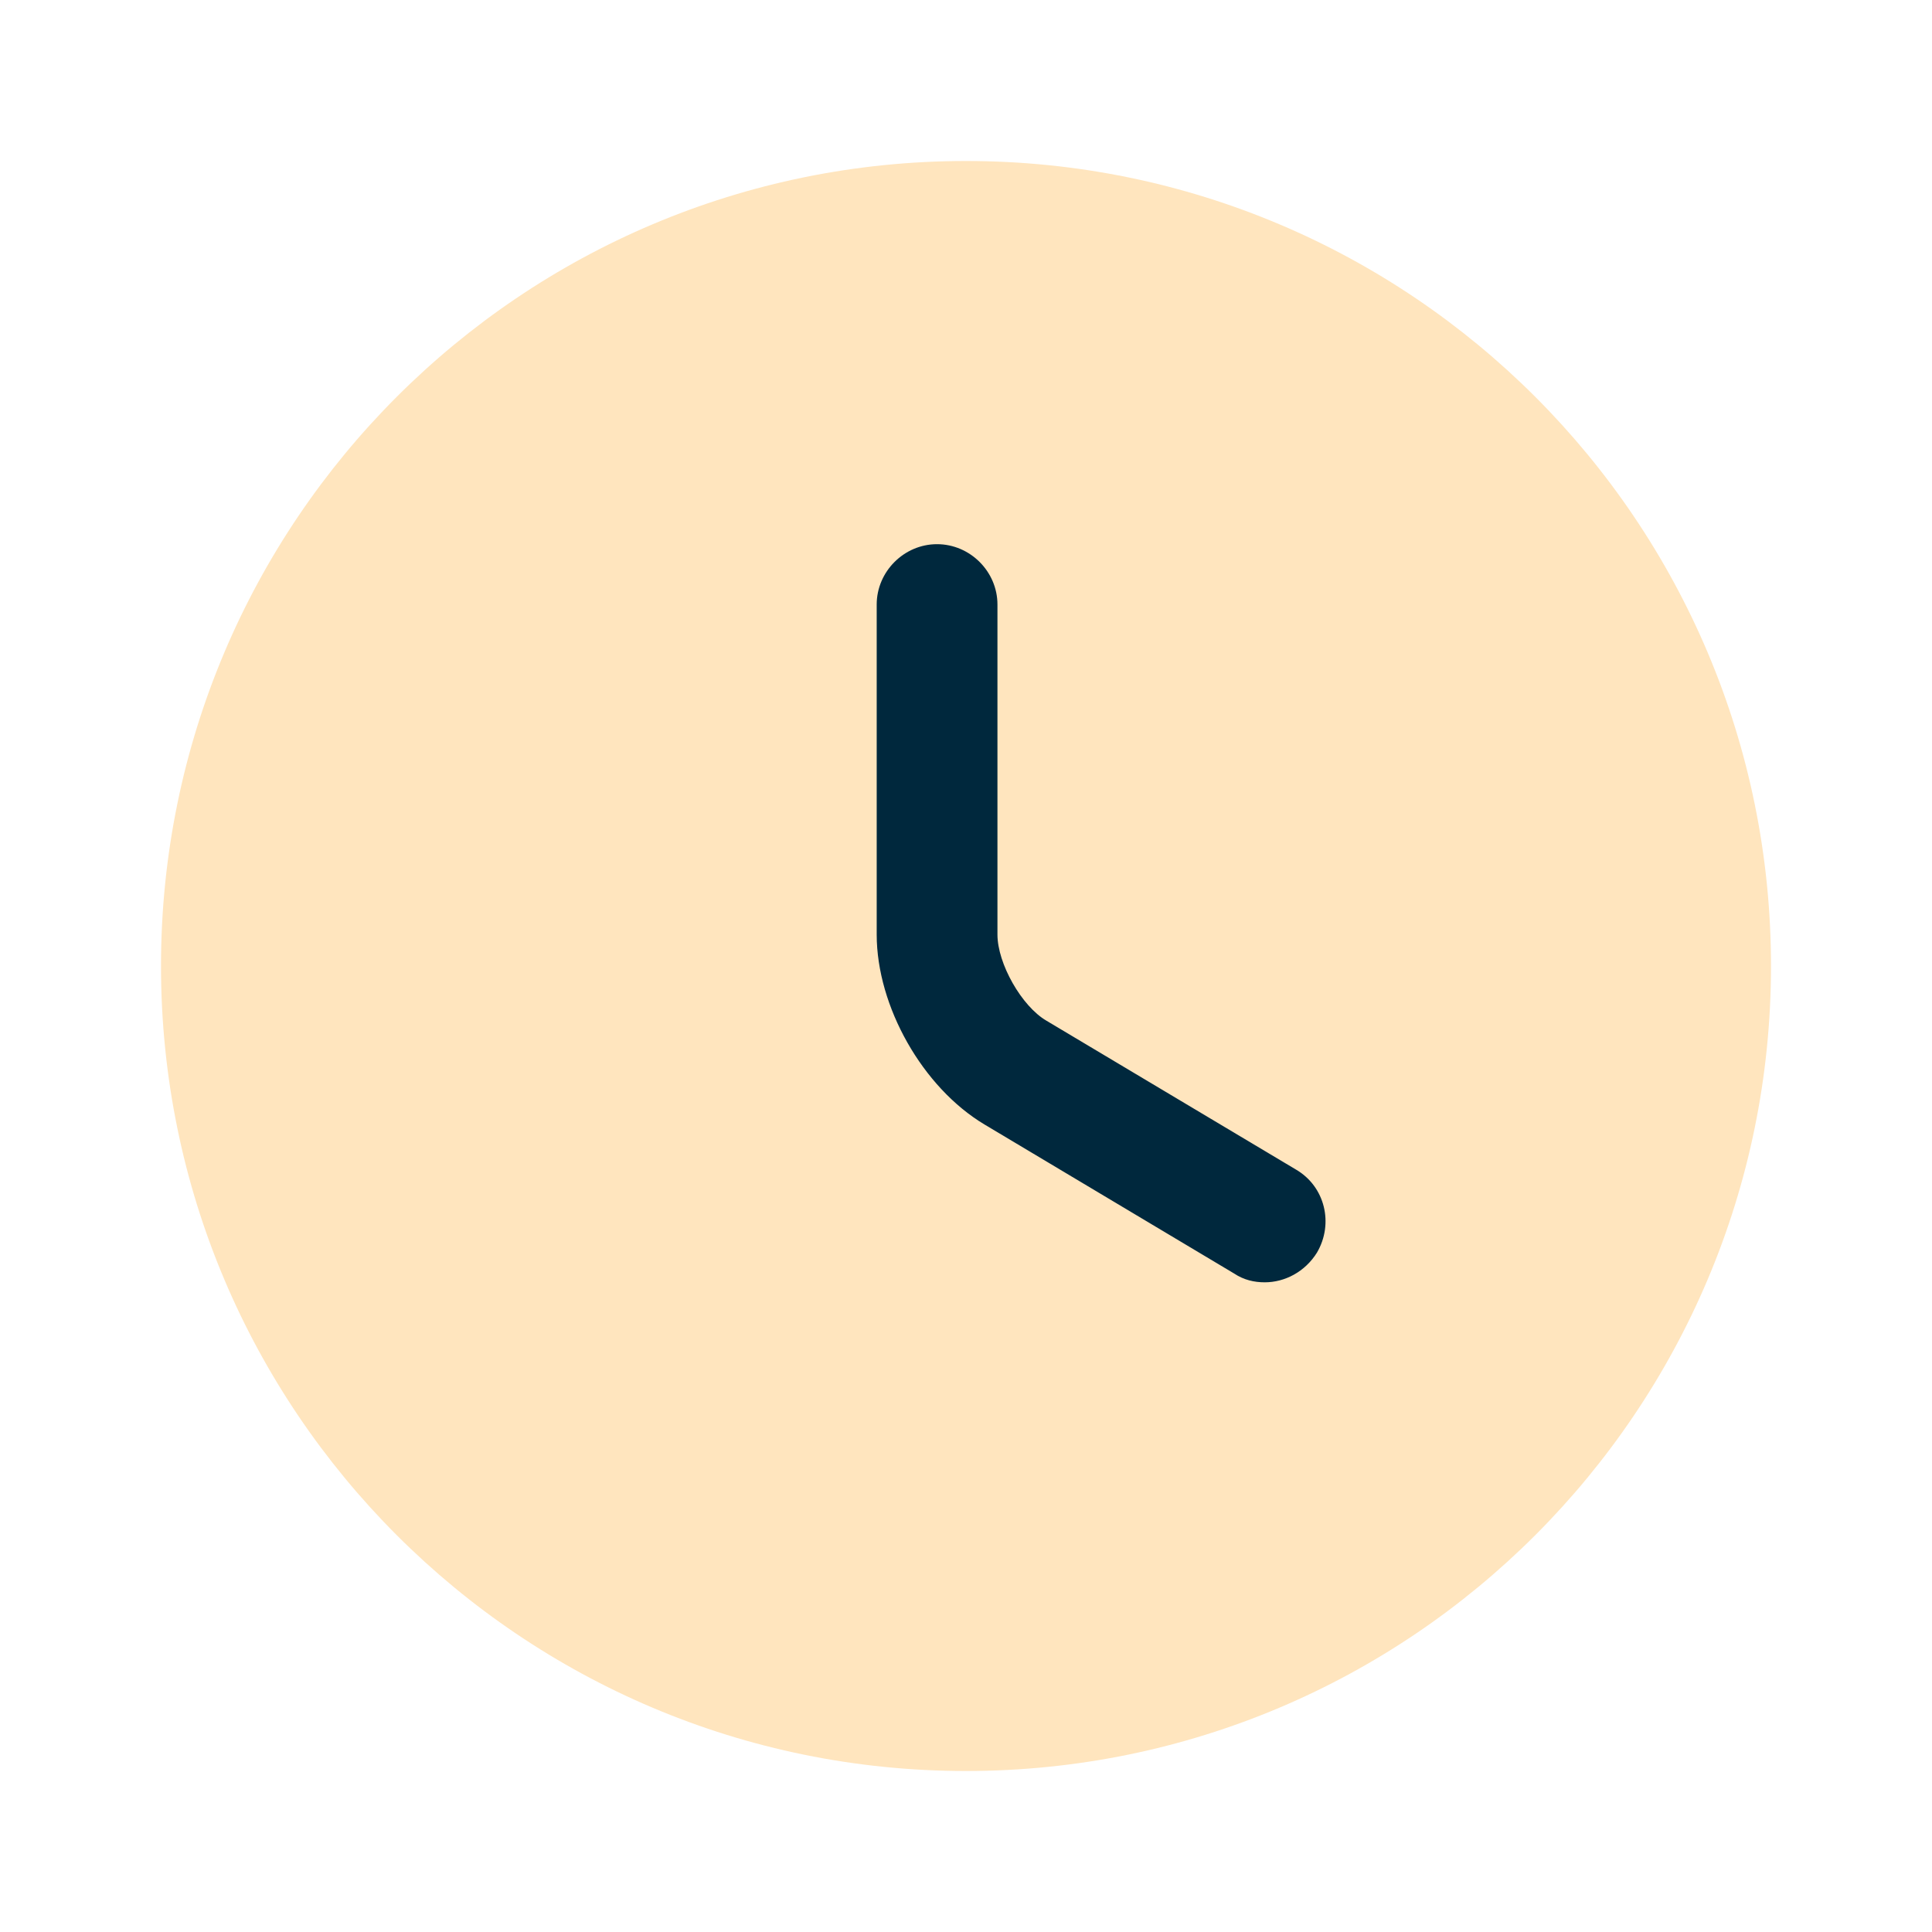
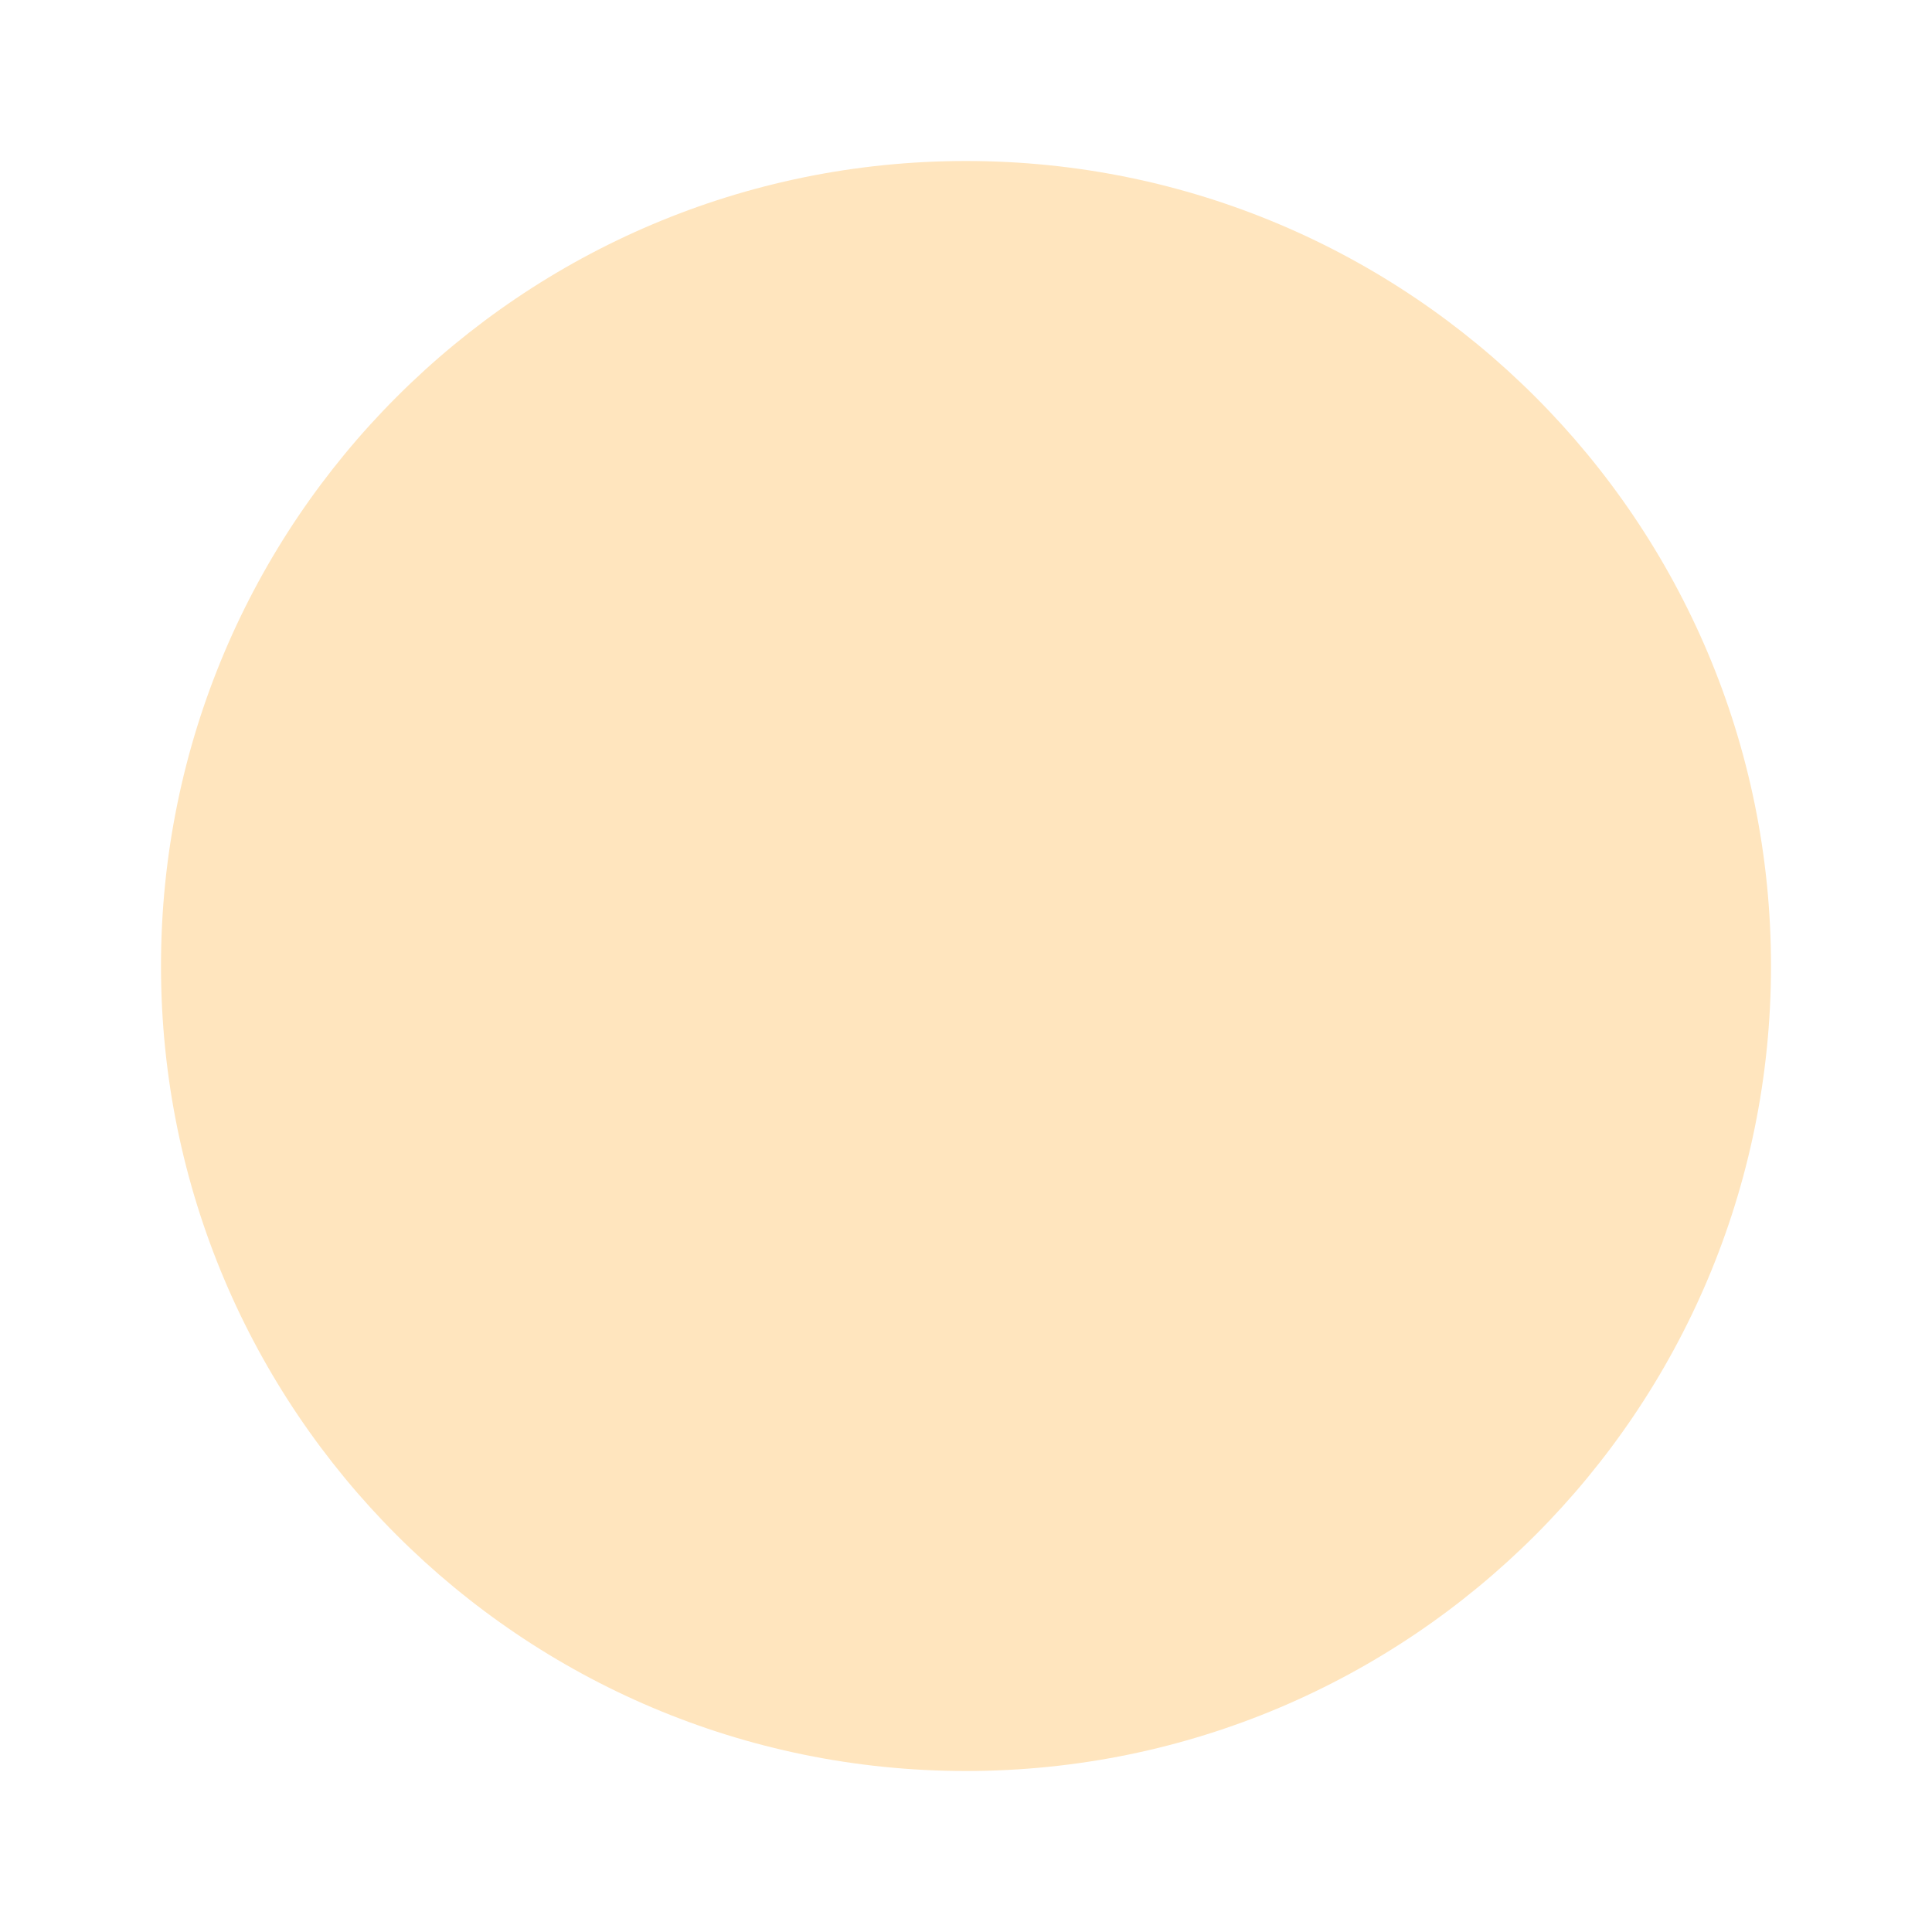
<svg xmlns="http://www.w3.org/2000/svg" width="18" height="18" viewBox="0 0 18 18" fill="none">
  <path d="M9 16.5C13.142 16.5 16.5 13.142 16.5 9C16.5 4.858 13.142 1.5 9 1.5C4.858 1.5 1.5 4.858 1.5 9C1.5 13.142 4.858 16.5 9 16.5Z" fill="#FFE5BE" />
-   <path d="M11.783 11.947C11.685 11.947 11.588 11.925 11.498 11.865L9.173 10.477C8.595 10.132 8.168 9.375 8.168 8.707V5.632C8.168 5.325 8.423 5.07 8.73 5.07C9.038 5.07 9.293 5.325 9.293 5.632V8.707C9.293 8.977 9.518 9.375 9.75 9.51L12.075 10.897C12.345 11.055 12.428 11.4 12.27 11.67C12.158 11.85 11.97 11.947 11.783 11.947Z" fill="#00283D" />
</svg>